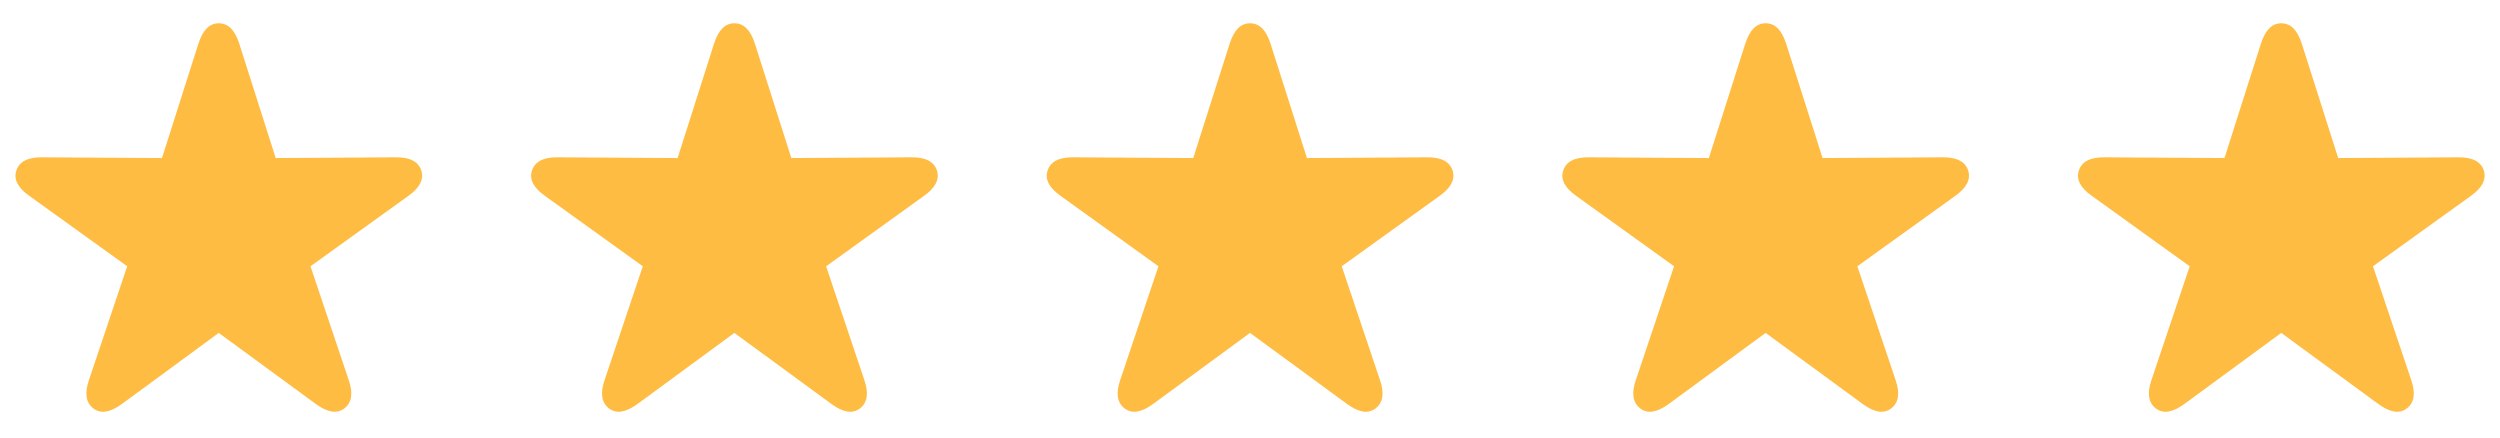
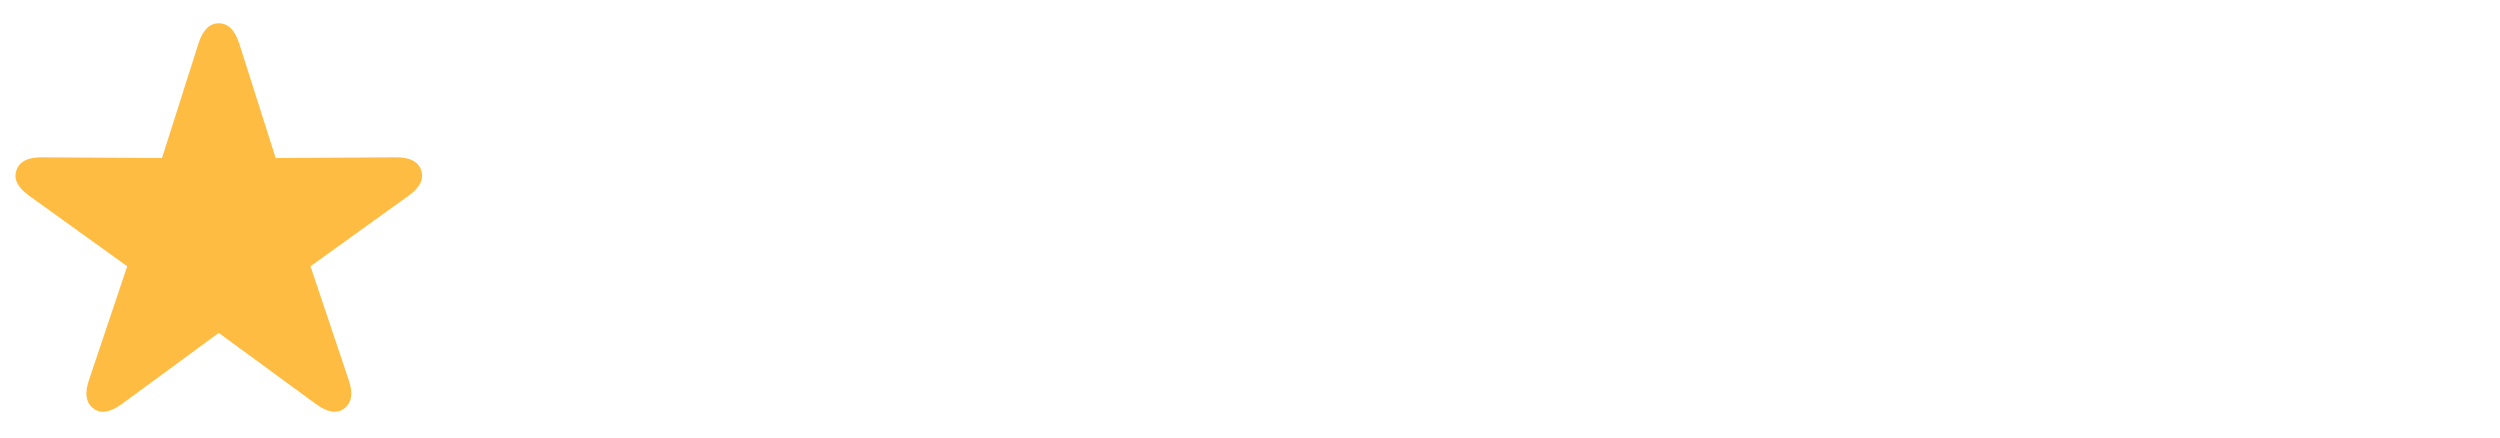
<svg xmlns="http://www.w3.org/2000/svg" width="320" height="56" viewBox="0 0 320 56" fill="none">
  <path d="M11.969 52.293C12.93 53.02 14.149 52.762 15.602 51.707L28 42.613L40.422 51.707C41.875 52.762 43.071 53.02 44.055 52.293C45.016 51.566 45.227 50.371 44.641 48.66L39.742 34.082L52.258 25.082C53.711 24.051 54.297 22.973 53.922 21.801C53.547 20.676 52.446 20.113 50.641 20.137L35.289 20.23L30.625 5.582C30.063 3.848 29.219 2.98 28 2.98C26.805 2.98 25.961 3.848 25.399 5.582L20.735 20.23L5.383 20.137C3.578 20.113 2.477 20.676 2.102 21.801C1.703 22.973 2.313 24.051 3.766 25.082L16.282 34.082L11.383 48.66C10.797 50.371 11.008 51.566 11.969 52.293Z" fill="#FFBC42" />
-   <path d="M77.969 52.293C78.93 53.02 80.149 52.762 81.602 51.707L94 42.613L106.422 51.707C107.875 52.762 109.071 53.02 110.055 52.293C111.016 51.566 111.227 50.371 110.641 48.66L105.742 34.082L118.258 25.082C119.711 24.051 120.297 22.973 119.922 21.801C119.547 20.676 118.446 20.113 116.641 20.137L101.289 20.23L96.625 5.582C96.063 3.848 95.219 2.98 94 2.98C92.805 2.98 91.961 3.848 91.399 5.582L86.735 20.23L71.383 20.137C69.578 20.113 68.477 20.676 68.102 21.801C67.703 22.973 68.313 24.051 69.766 25.082L82.281 34.082L77.383 48.66C76.797 50.371 77.008 51.566 77.969 52.293Z" fill="#FFBC42" />
-   <path d="M143.969 52.293C144.93 53.02 146.149 52.762 147.602 51.707L160 42.613L172.422 51.707C173.875 52.762 175.071 53.02 176.055 52.293C177.016 51.566 177.227 50.371 176.641 48.66L171.742 34.082L184.258 25.082C185.711 24.051 186.297 22.973 185.922 21.801C185.547 20.676 184.446 20.113 182.641 20.137L167.289 20.23L162.625 5.582C162.063 3.848 161.219 2.98 160 2.98C158.805 2.98 157.961 3.848 157.399 5.582L152.735 20.23L137.383 20.137C135.578 20.113 134.477 20.676 134.102 21.801C133.703 22.973 134.313 24.051 135.766 25.082L148.282 34.082L143.383 48.66C142.797 50.371 143.008 51.566 143.969 52.293Z" fill="#FFBC42" />
-   <path d="M209.969 52.293C210.93 53.02 212.149 52.762 213.602 51.707L226 42.613L238.422 51.707C239.875 52.762 241.071 53.02 242.055 52.293C243.016 51.566 243.227 50.371 242.641 48.66L237.742 34.082L250.258 25.082C251.711 24.051 252.297 22.973 251.922 21.801C251.547 20.676 250.446 20.113 248.641 20.137L233.289 20.23L228.625 5.582C228.063 3.848 227.219 2.98 226 2.98C224.805 2.98 223.961 3.848 223.399 5.582L218.735 20.23L203.383 20.137C201.578 20.113 200.477 20.676 200.102 21.801C199.703 22.973 200.313 24.051 201.766 25.082L214.282 34.082L209.383 48.66C208.797 50.371 209.008 51.566 209.969 52.293Z" fill="#FFBC42" />
-   <path d="M275.969 52.293C276.93 53.02 278.149 52.762 279.602 51.707L292 42.613L304.422 51.707C305.875 52.762 307.071 53.02 308.055 52.293C309.016 51.566 309.227 50.371 308.641 48.66L303.742 34.082L316.258 25.082C317.711 24.051 318.297 22.973 317.922 21.801C317.547 20.676 316.446 20.113 314.641 20.137L299.289 20.23L294.625 5.582C294.063 3.848 293.219 2.98 292 2.98C290.805 2.98 289.961 3.848 289.399 5.582L284.735 20.23L269.383 20.137C267.578 20.113 266.477 20.676 266.102 21.801C265.703 22.973 266.313 24.051 267.766 25.082L280.282 34.082L275.383 48.66C274.797 50.371 275.008 51.566 275.969 52.293Z" fill="#FFBC42" />
</svg>